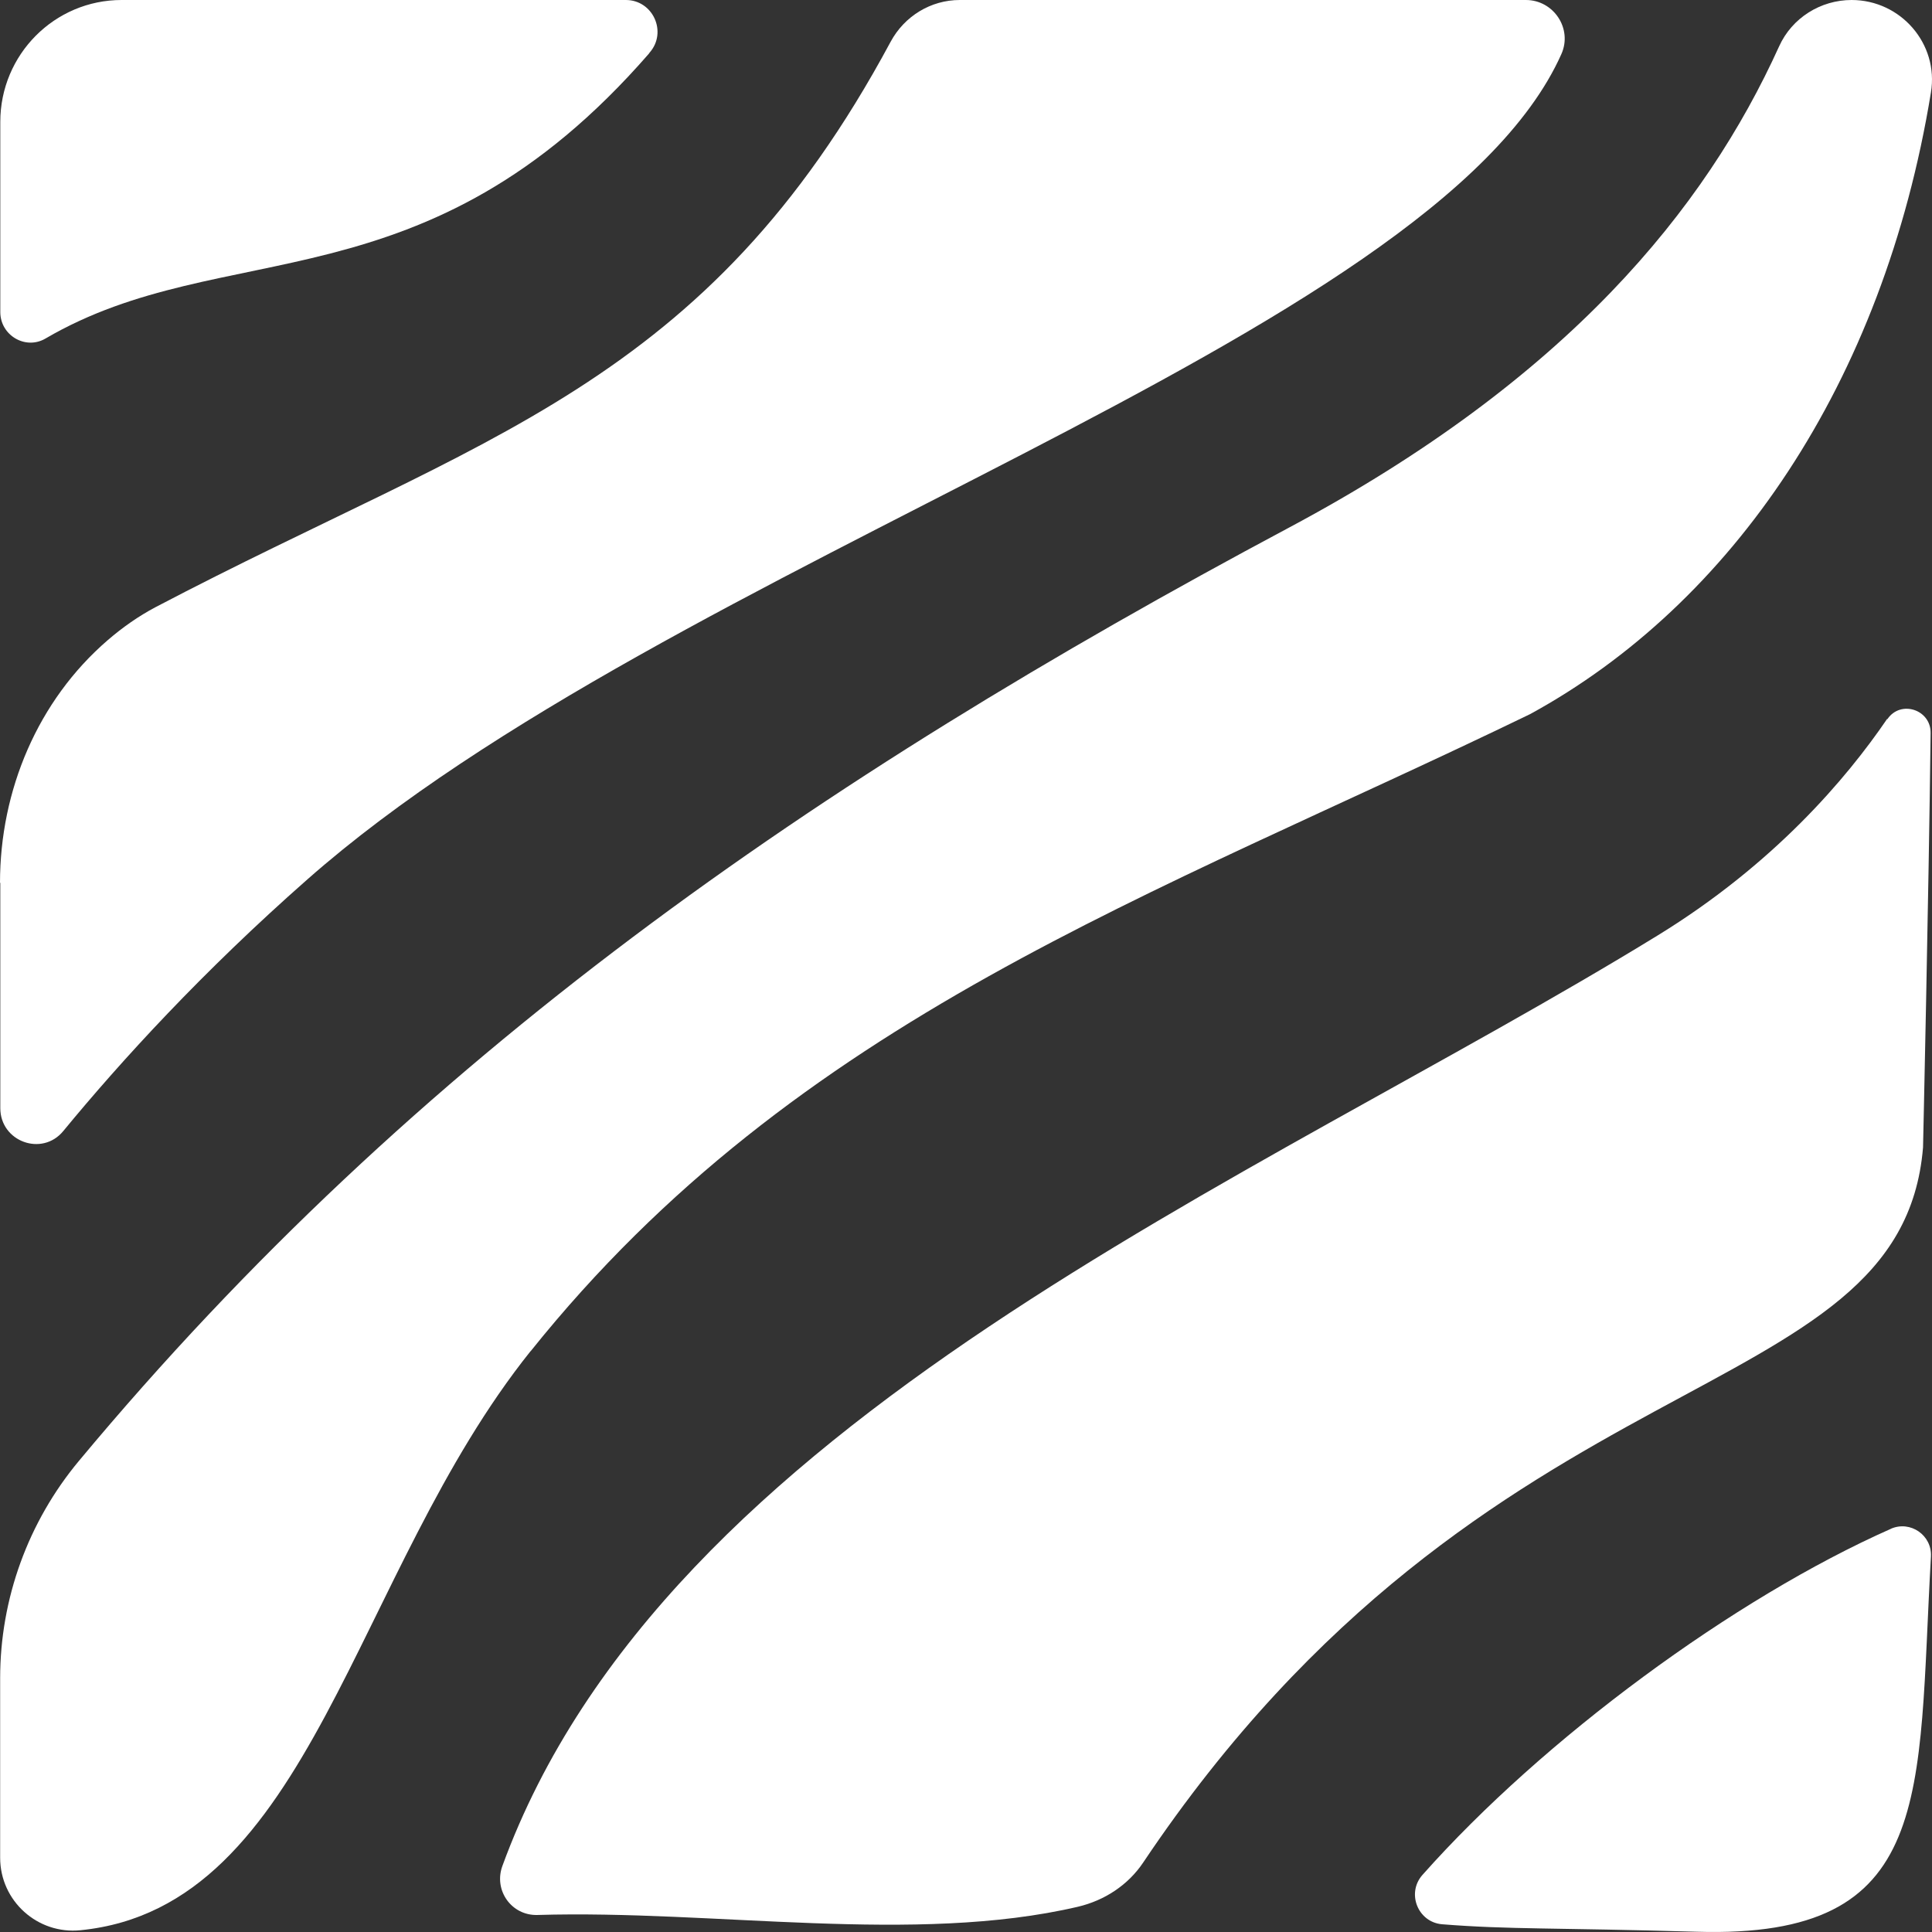
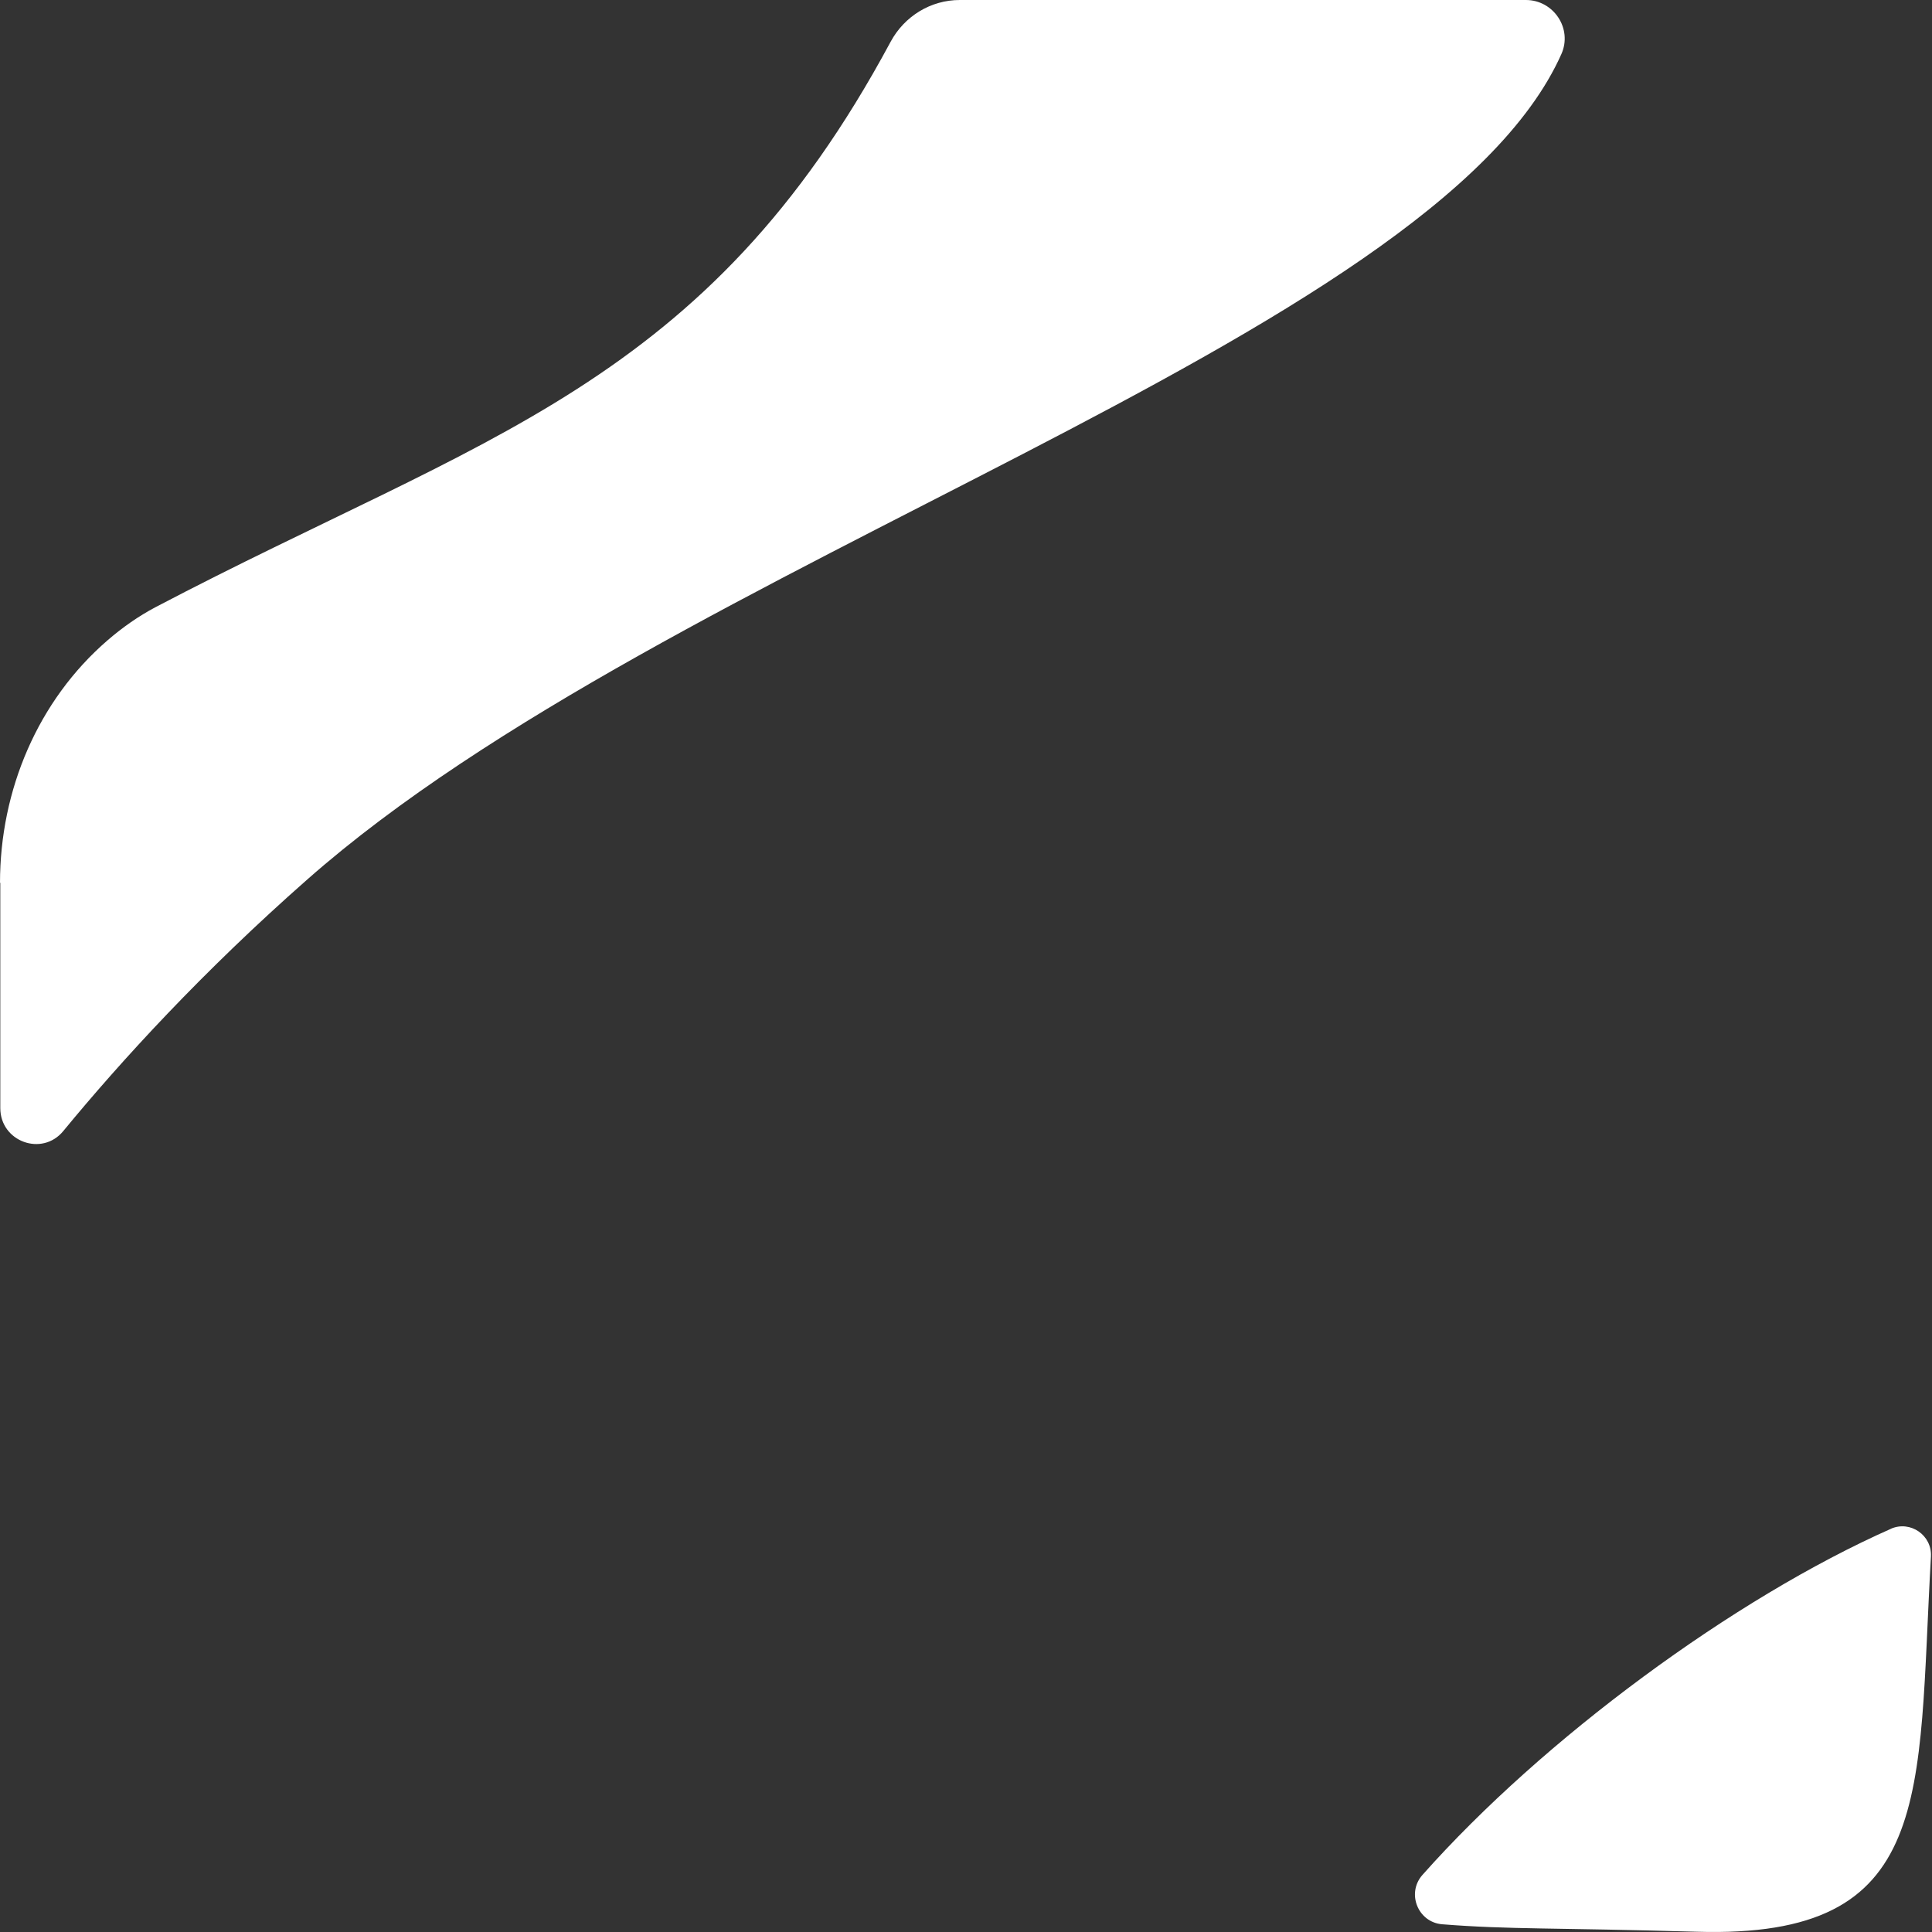
<svg xmlns="http://www.w3.org/2000/svg" width="200" height="200" viewBox="0 0 200 200" fill="none">
  <rect x="0" y="0" width="200" height="200" fill="#333333" stroke="none" />
-   <path d="M195.351 74.428C191.113 80.642 183.625 89.443 171.647 96.808C129.637 122.611 68.899 146.9 52.008 193.16C51.081 195.683 52.95 198.317 55.634 198.238C73.907 197.686 94.708 201.33 111.584 197.387C114.331 196.74 116.78 195.147 118.35 192.797C154.143 139.409 196.796 146.364 199.072 118.779C199.072 118.779 199.653 92.976 199.857 75.879C199.888 73.45 196.749 72.425 195.383 74.444L195.351 74.428Z" fill="white" />
  <path d="M195.761 158.256C179.545 165.432 159.749 180.006 147.253 194.09C145.573 195.983 146.782 198.995 149.294 199.2C156.232 199.752 160.942 199.547 175.651 199.973C200.424 200.714 198.477 185.952 199.89 161.142C200.016 158.934 197.771 157.373 195.746 158.256H195.761Z" fill="white" />
  <path d="M0.031 91.383V114.71C0.031 118.18 4.349 119.757 6.546 117.092C12.543 109.805 20.958 100.594 31.837 91.02C69.403 57.915 148.399 35.235 161.633 5.599C162.81 2.965 160.832 0 157.959 0H99.356C96.358 0 93.626 1.672 92.198 4.322C73.014 40.029 50.094 45.013 16.075 62.867C14.348 63.782 12.7 64.933 11.146 66.274C3.909 72.52 0 81.81 0 91.399L0.031 91.383Z" fill="white" />
-   <path d="M54.928 139.882C82.605 105.326 119.214 92.913 158.398 73.924C179.23 62.552 194.96 39.746 199.889 9.574C200.721 4.542 196.765 0 191.679 0C188.476 0 185.509 1.845 184.175 4.795C176.53 21.655 162.244 39.257 133.437 54.619C84.379 80.784 43.076 109.316 8.178 151.222C2.919 157.531 0.015 165.496 0.015 173.729V192.309C0.015 196.788 3.892 200.274 8.335 199.816C32.26 197.435 36.514 162.862 54.928 139.867V139.882Z" fill="white" />
-   <path d="M67.189 5.52L67.252 5.441C69.104 3.328 67.597 0 64.787 0H12.589C5.65 0 0.03 5.646 0.03 12.618V32.301C0.03 34.714 2.636 36.26 4.708 35.045C23.296 24.179 43.923 32.285 67.204 5.52H67.189Z" fill="white" />
</svg>